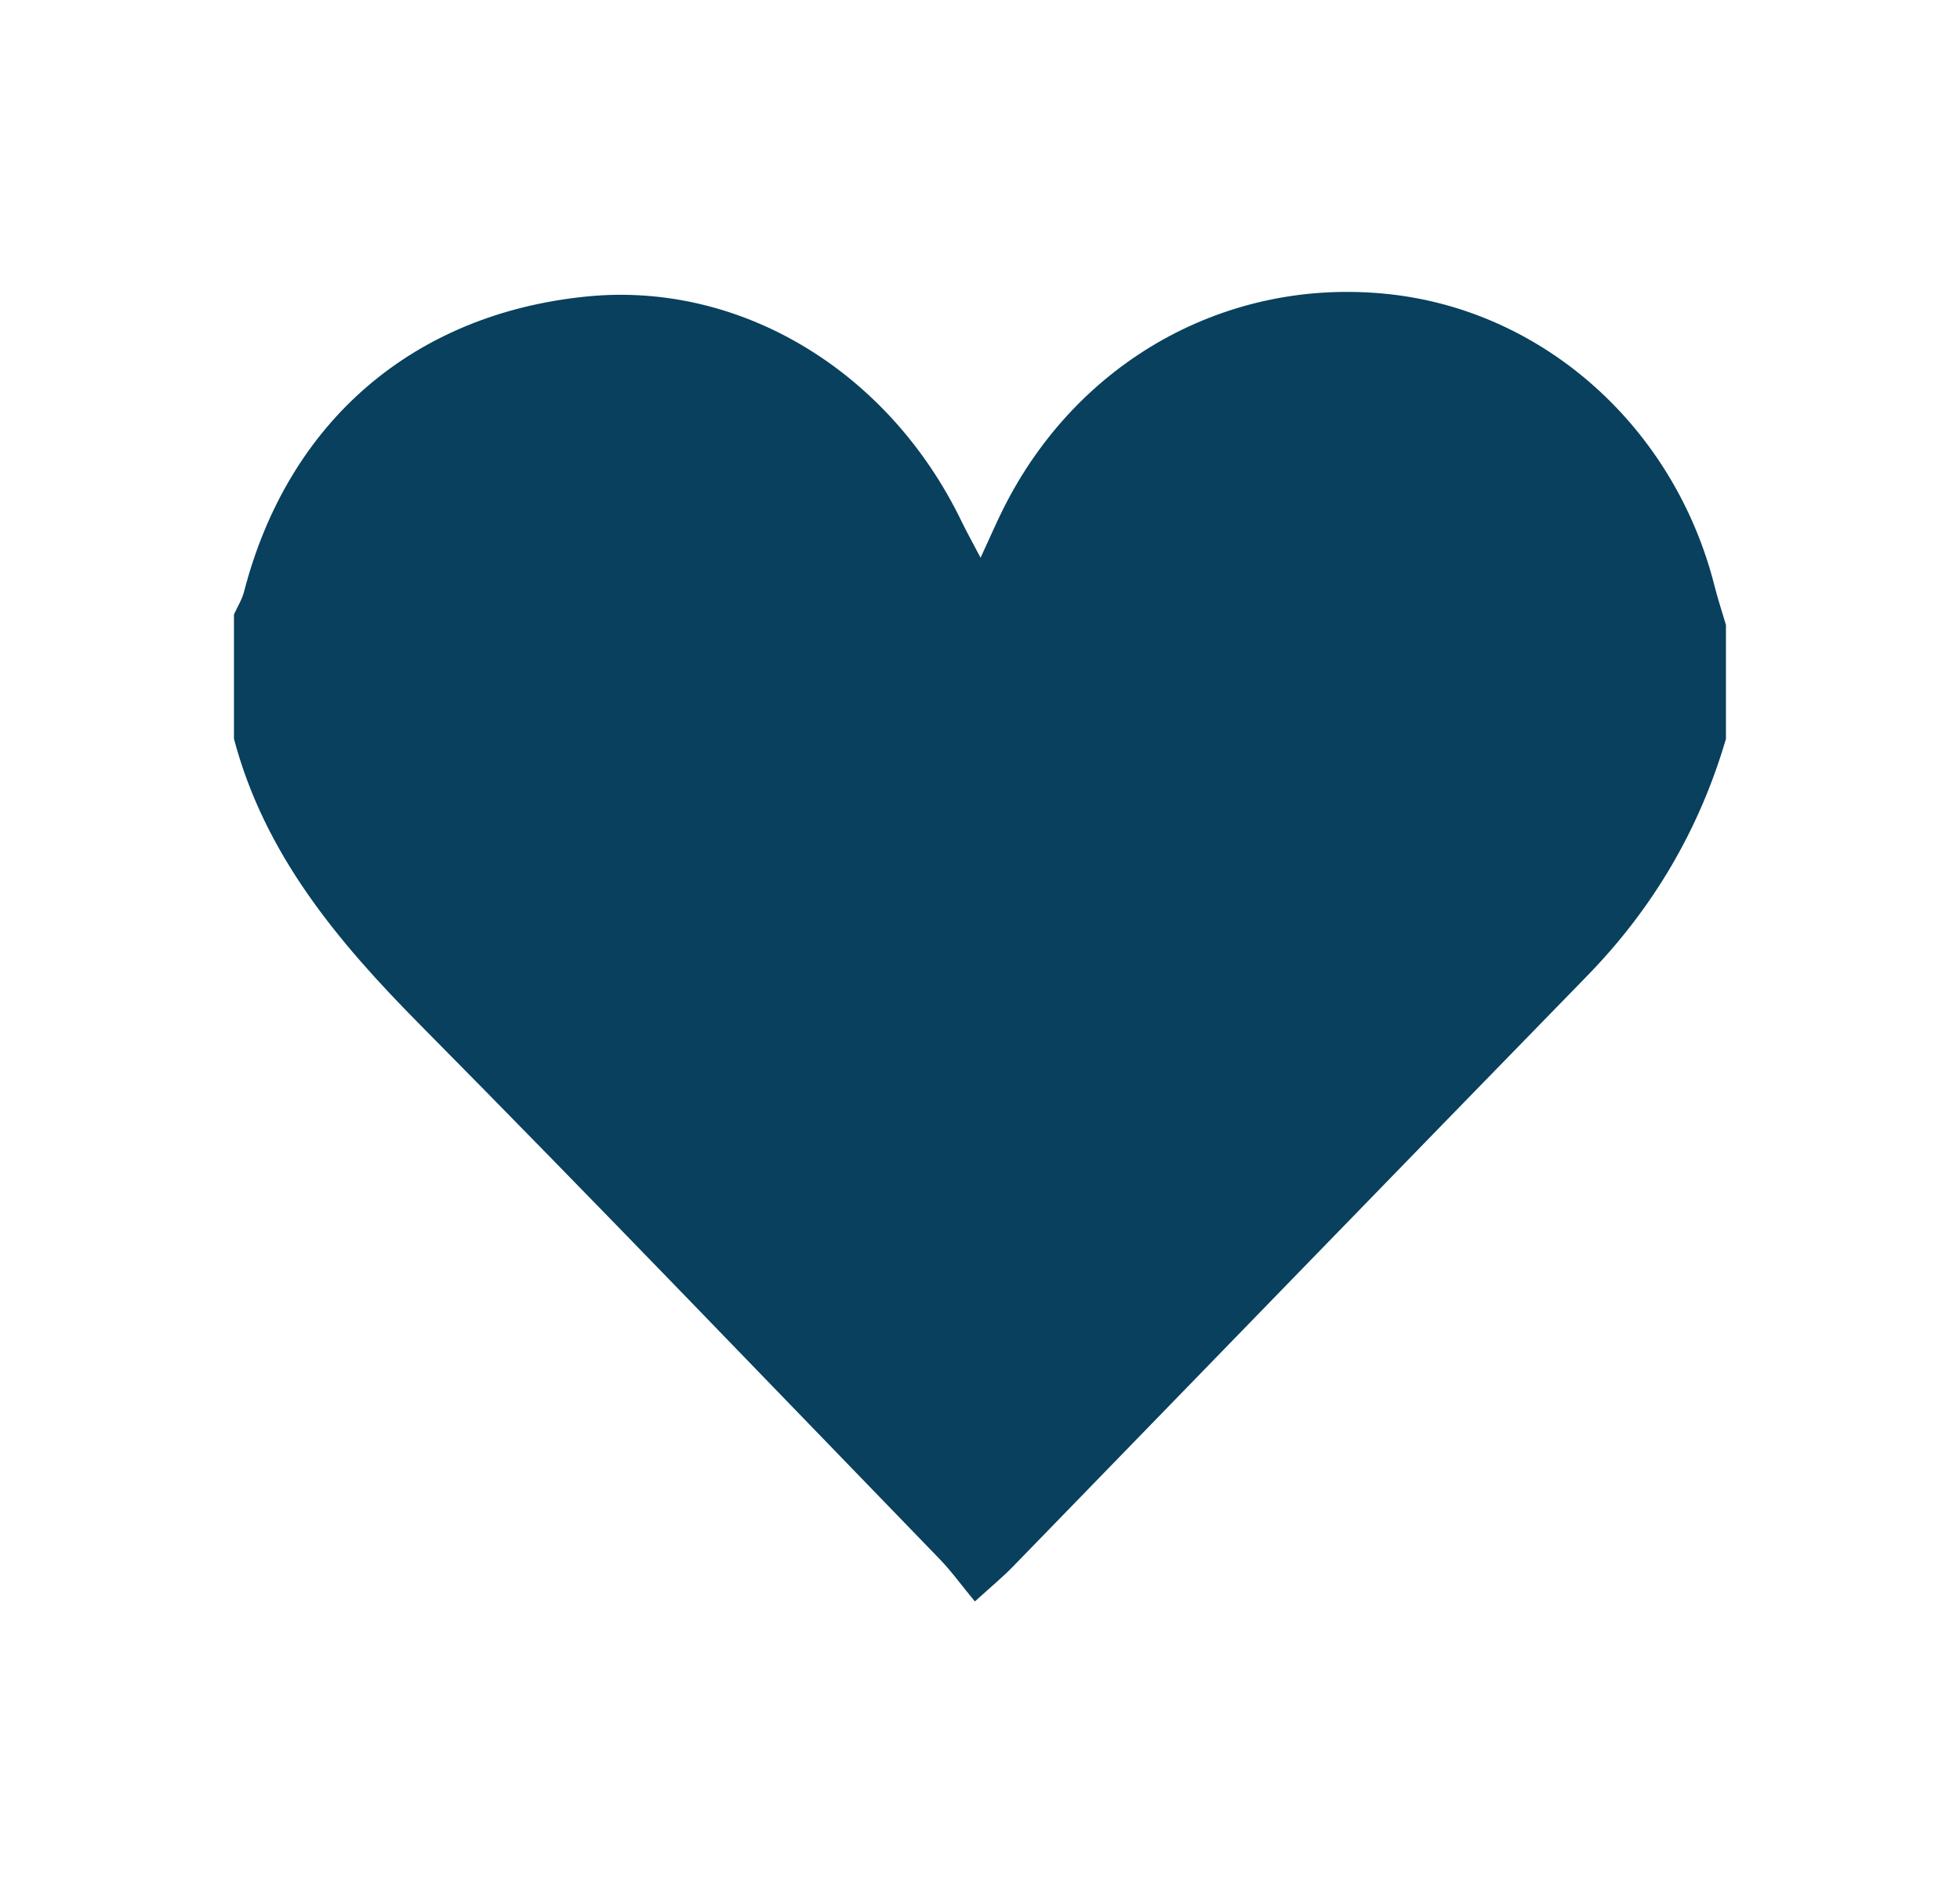
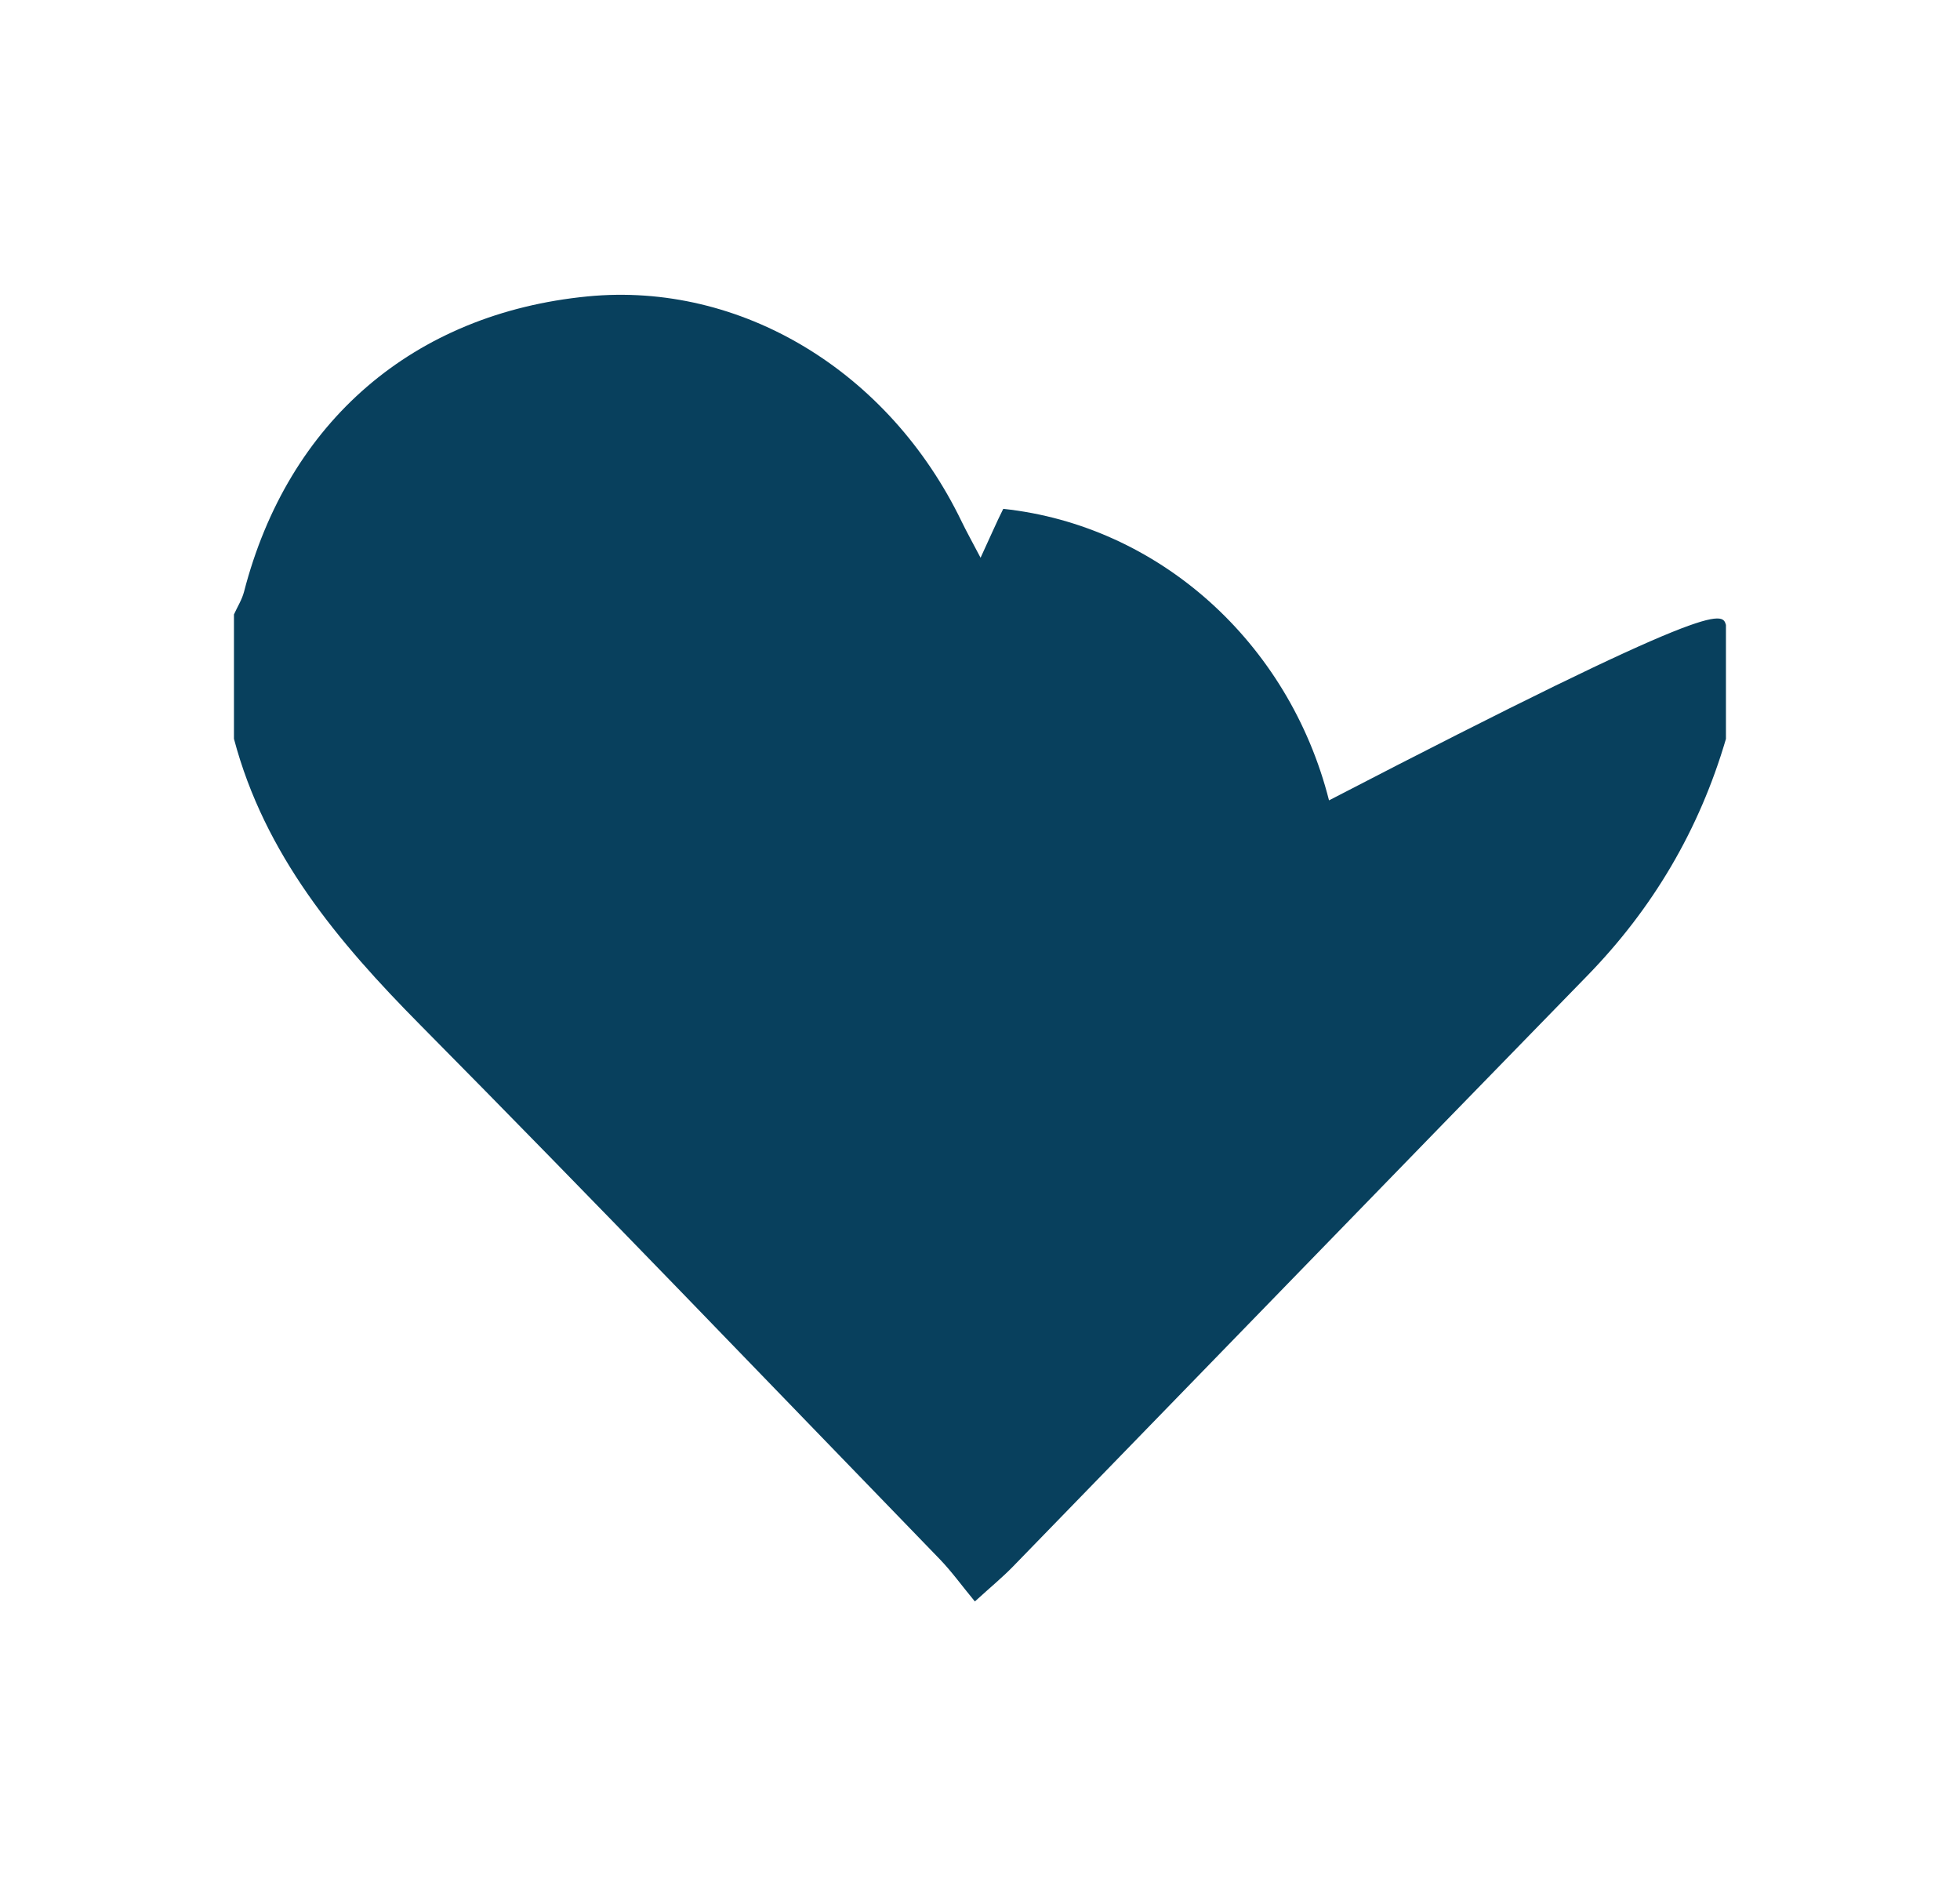
<svg xmlns="http://www.w3.org/2000/svg" version="1.1" id="Layer_1" x="0px" y="0px" viewBox="0 0 189.17 182.7" style="enable-background:new 0 0 189.17 182.7;" xml:space="preserve">
  <style type="text/css">
	.st0{fill:#08405D;}
</style>
  <g id="RnW7Kq.tif">
    <g>
-       <path class="st0" d="M166.58,60.3c0,3.67,0,7.33,0,11c-2.57,8.76-7.05,16.37-13.44,22.91c-18.49,18.96-36.91,37.97-55.37,56.95    c-1,1.03-2.12,1.95-3.68,3.37c-1.27-1.53-2.24-2.89-3.39-4.08c-16.69-17.22-33.29-34.53-50.16-51.57    c-7.93-8.01-15-16.42-17.96-27.59c0-4,0-8,0-12c0.33-0.73,0.77-1.42,0.97-2.18C27.8,40.67,39.92,30.24,56.72,28.6    c14.76-1.43,29.07,7.18,36.1,21.74c0.46,0.95,0.98,1.88,1.82,3.48c0.97-2.09,1.54-3.43,2.19-4.72    c7.14-14.3,21.64-22.38,37.2-20.72c14.99,1.6,27.57,12.86,31.44,28.13C165.79,57.79,166.21,59.04,166.58,60.3z" />
+       <path class="st0" d="M166.58,60.3c0,3.67,0,7.33,0,11c-2.57,8.76-7.05,16.37-13.44,22.91c-18.49,18.96-36.91,37.97-55.37,56.95    c-1,1.03-2.12,1.95-3.68,3.37c-1.27-1.53-2.24-2.89-3.39-4.08c-16.69-17.22-33.29-34.53-50.16-51.57    c-7.93-8.01-15-16.42-17.96-27.59c0-4,0-8,0-12c0.33-0.73,0.77-1.42,0.97-2.18C27.8,40.67,39.92,30.24,56.72,28.6    c14.76-1.43,29.07,7.18,36.1,21.74c0.46,0.95,0.98,1.88,1.82,3.48c0.97-2.09,1.54-3.43,2.19-4.72    c14.99,1.6,27.57,12.86,31.44,28.13C165.79,57.79,166.21,59.04,166.58,60.3z" />
    </g>
  </g>
</svg>